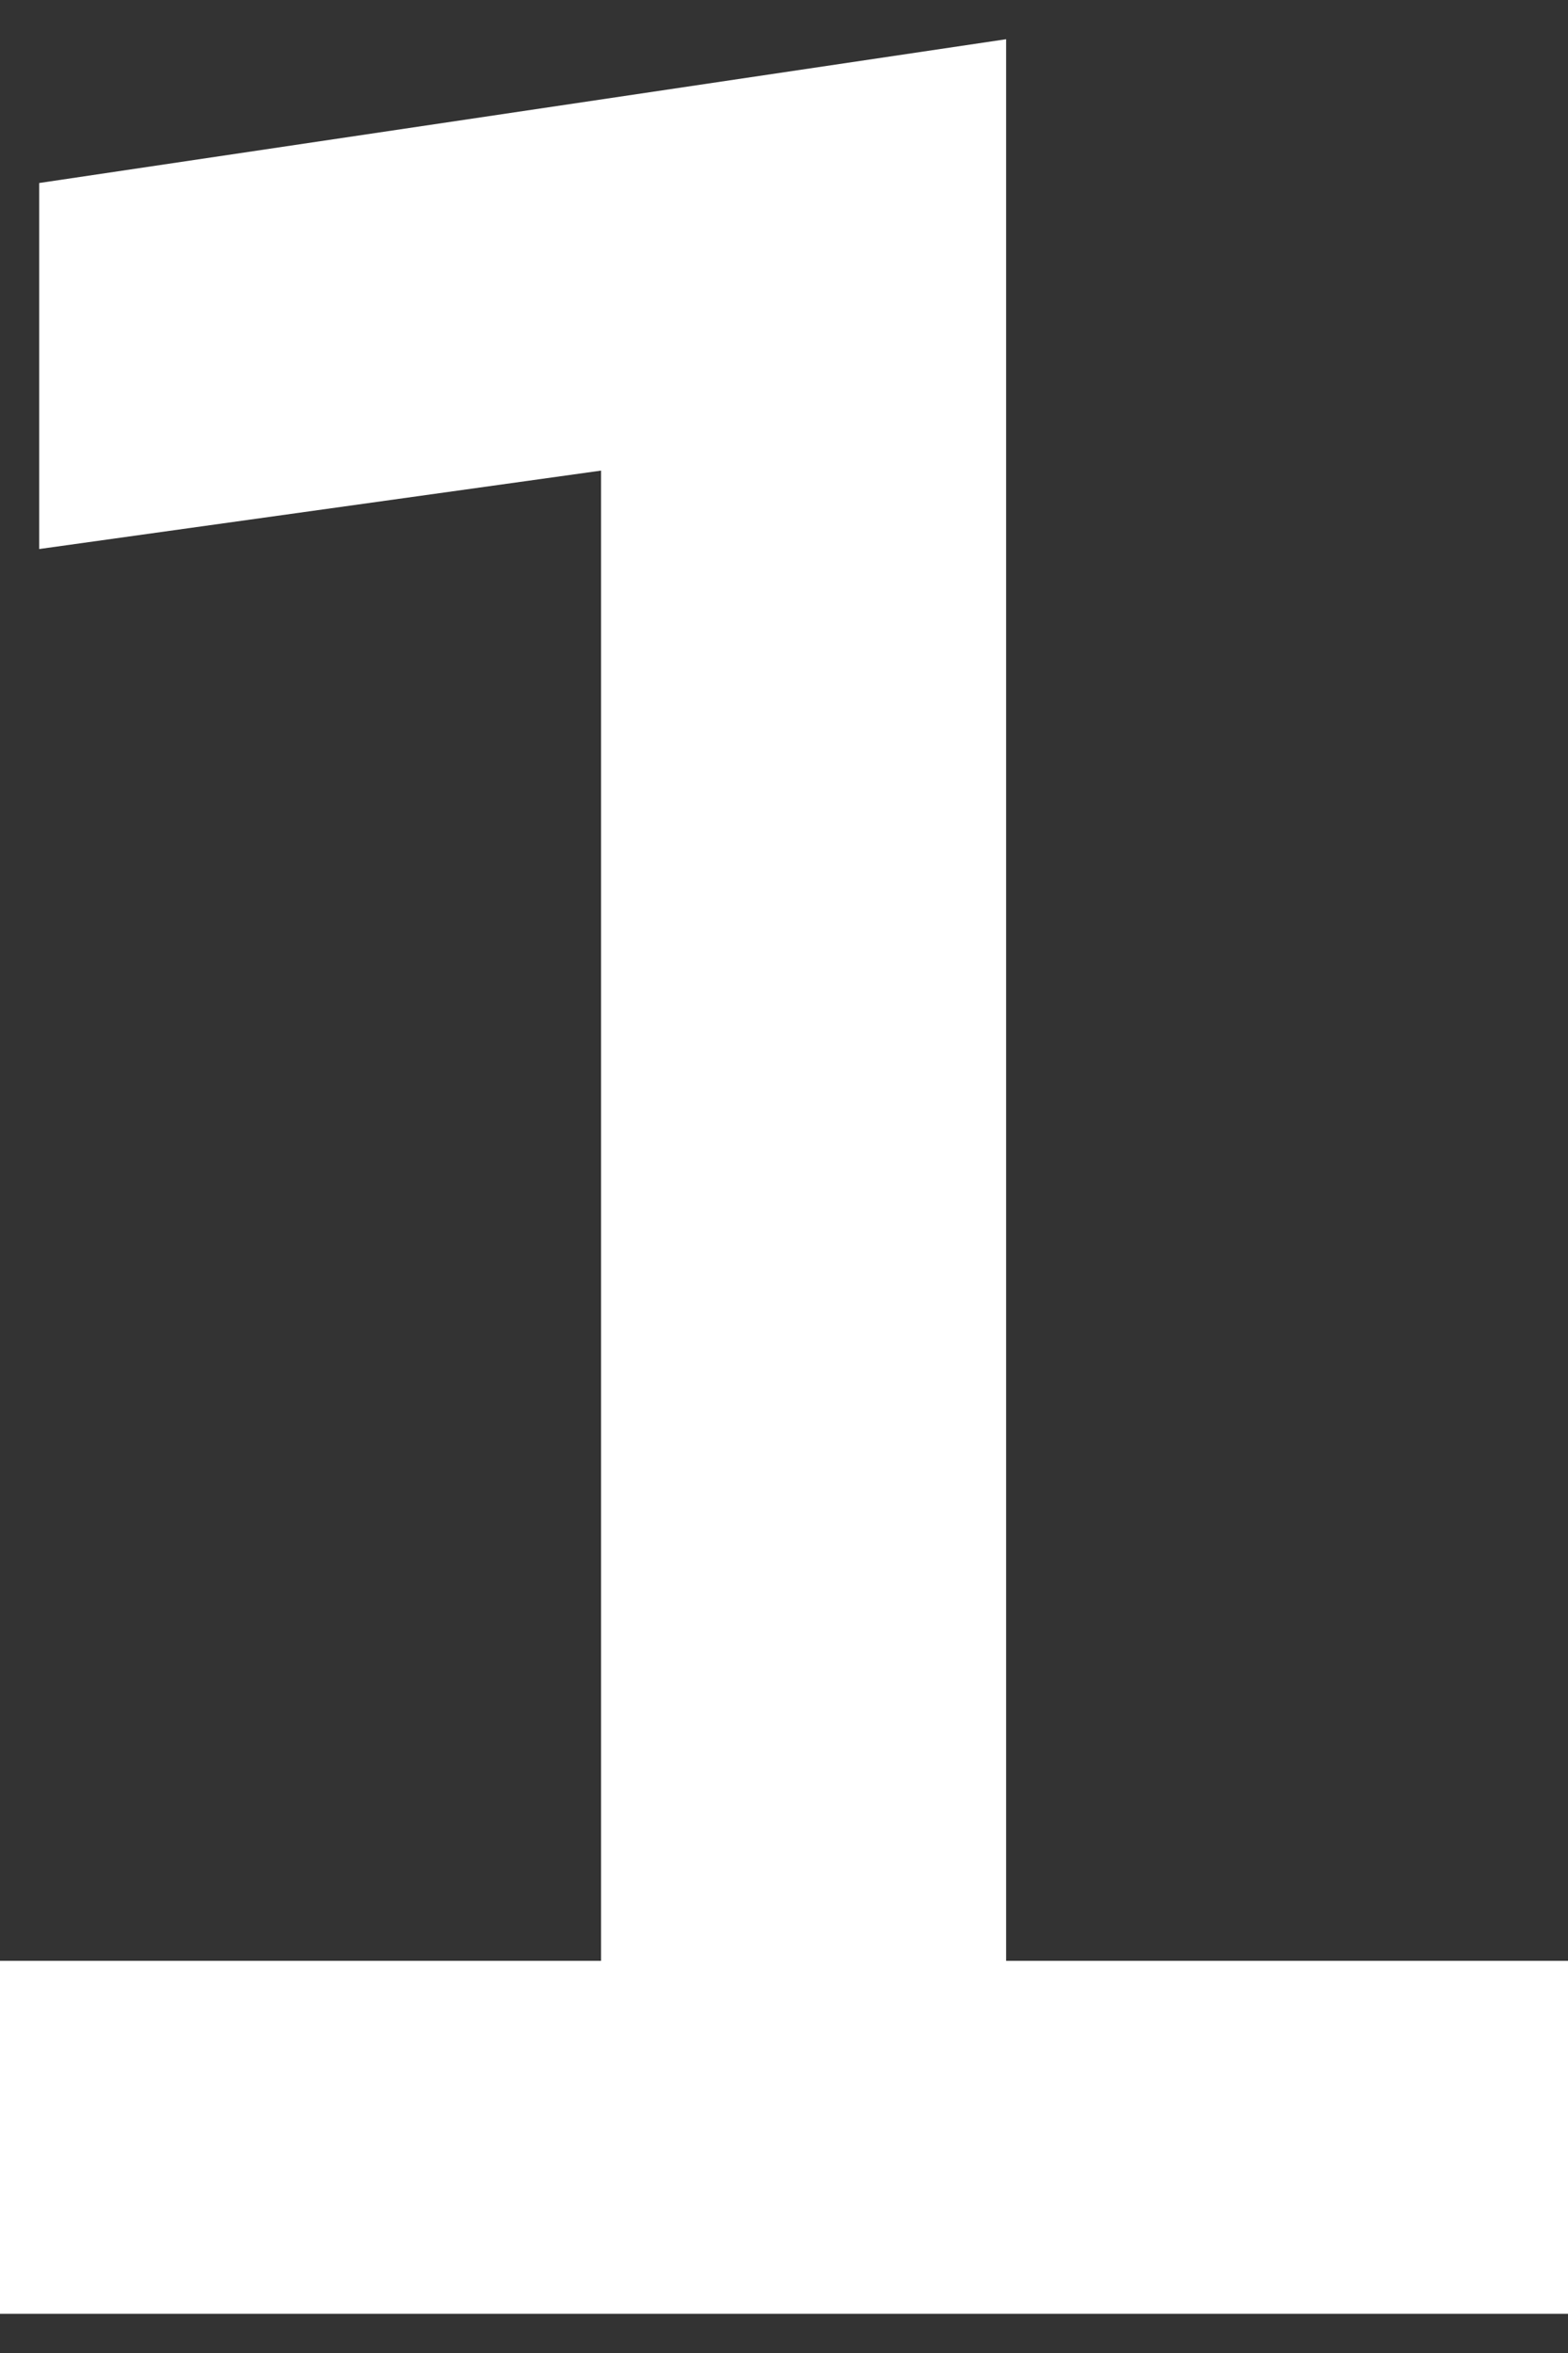
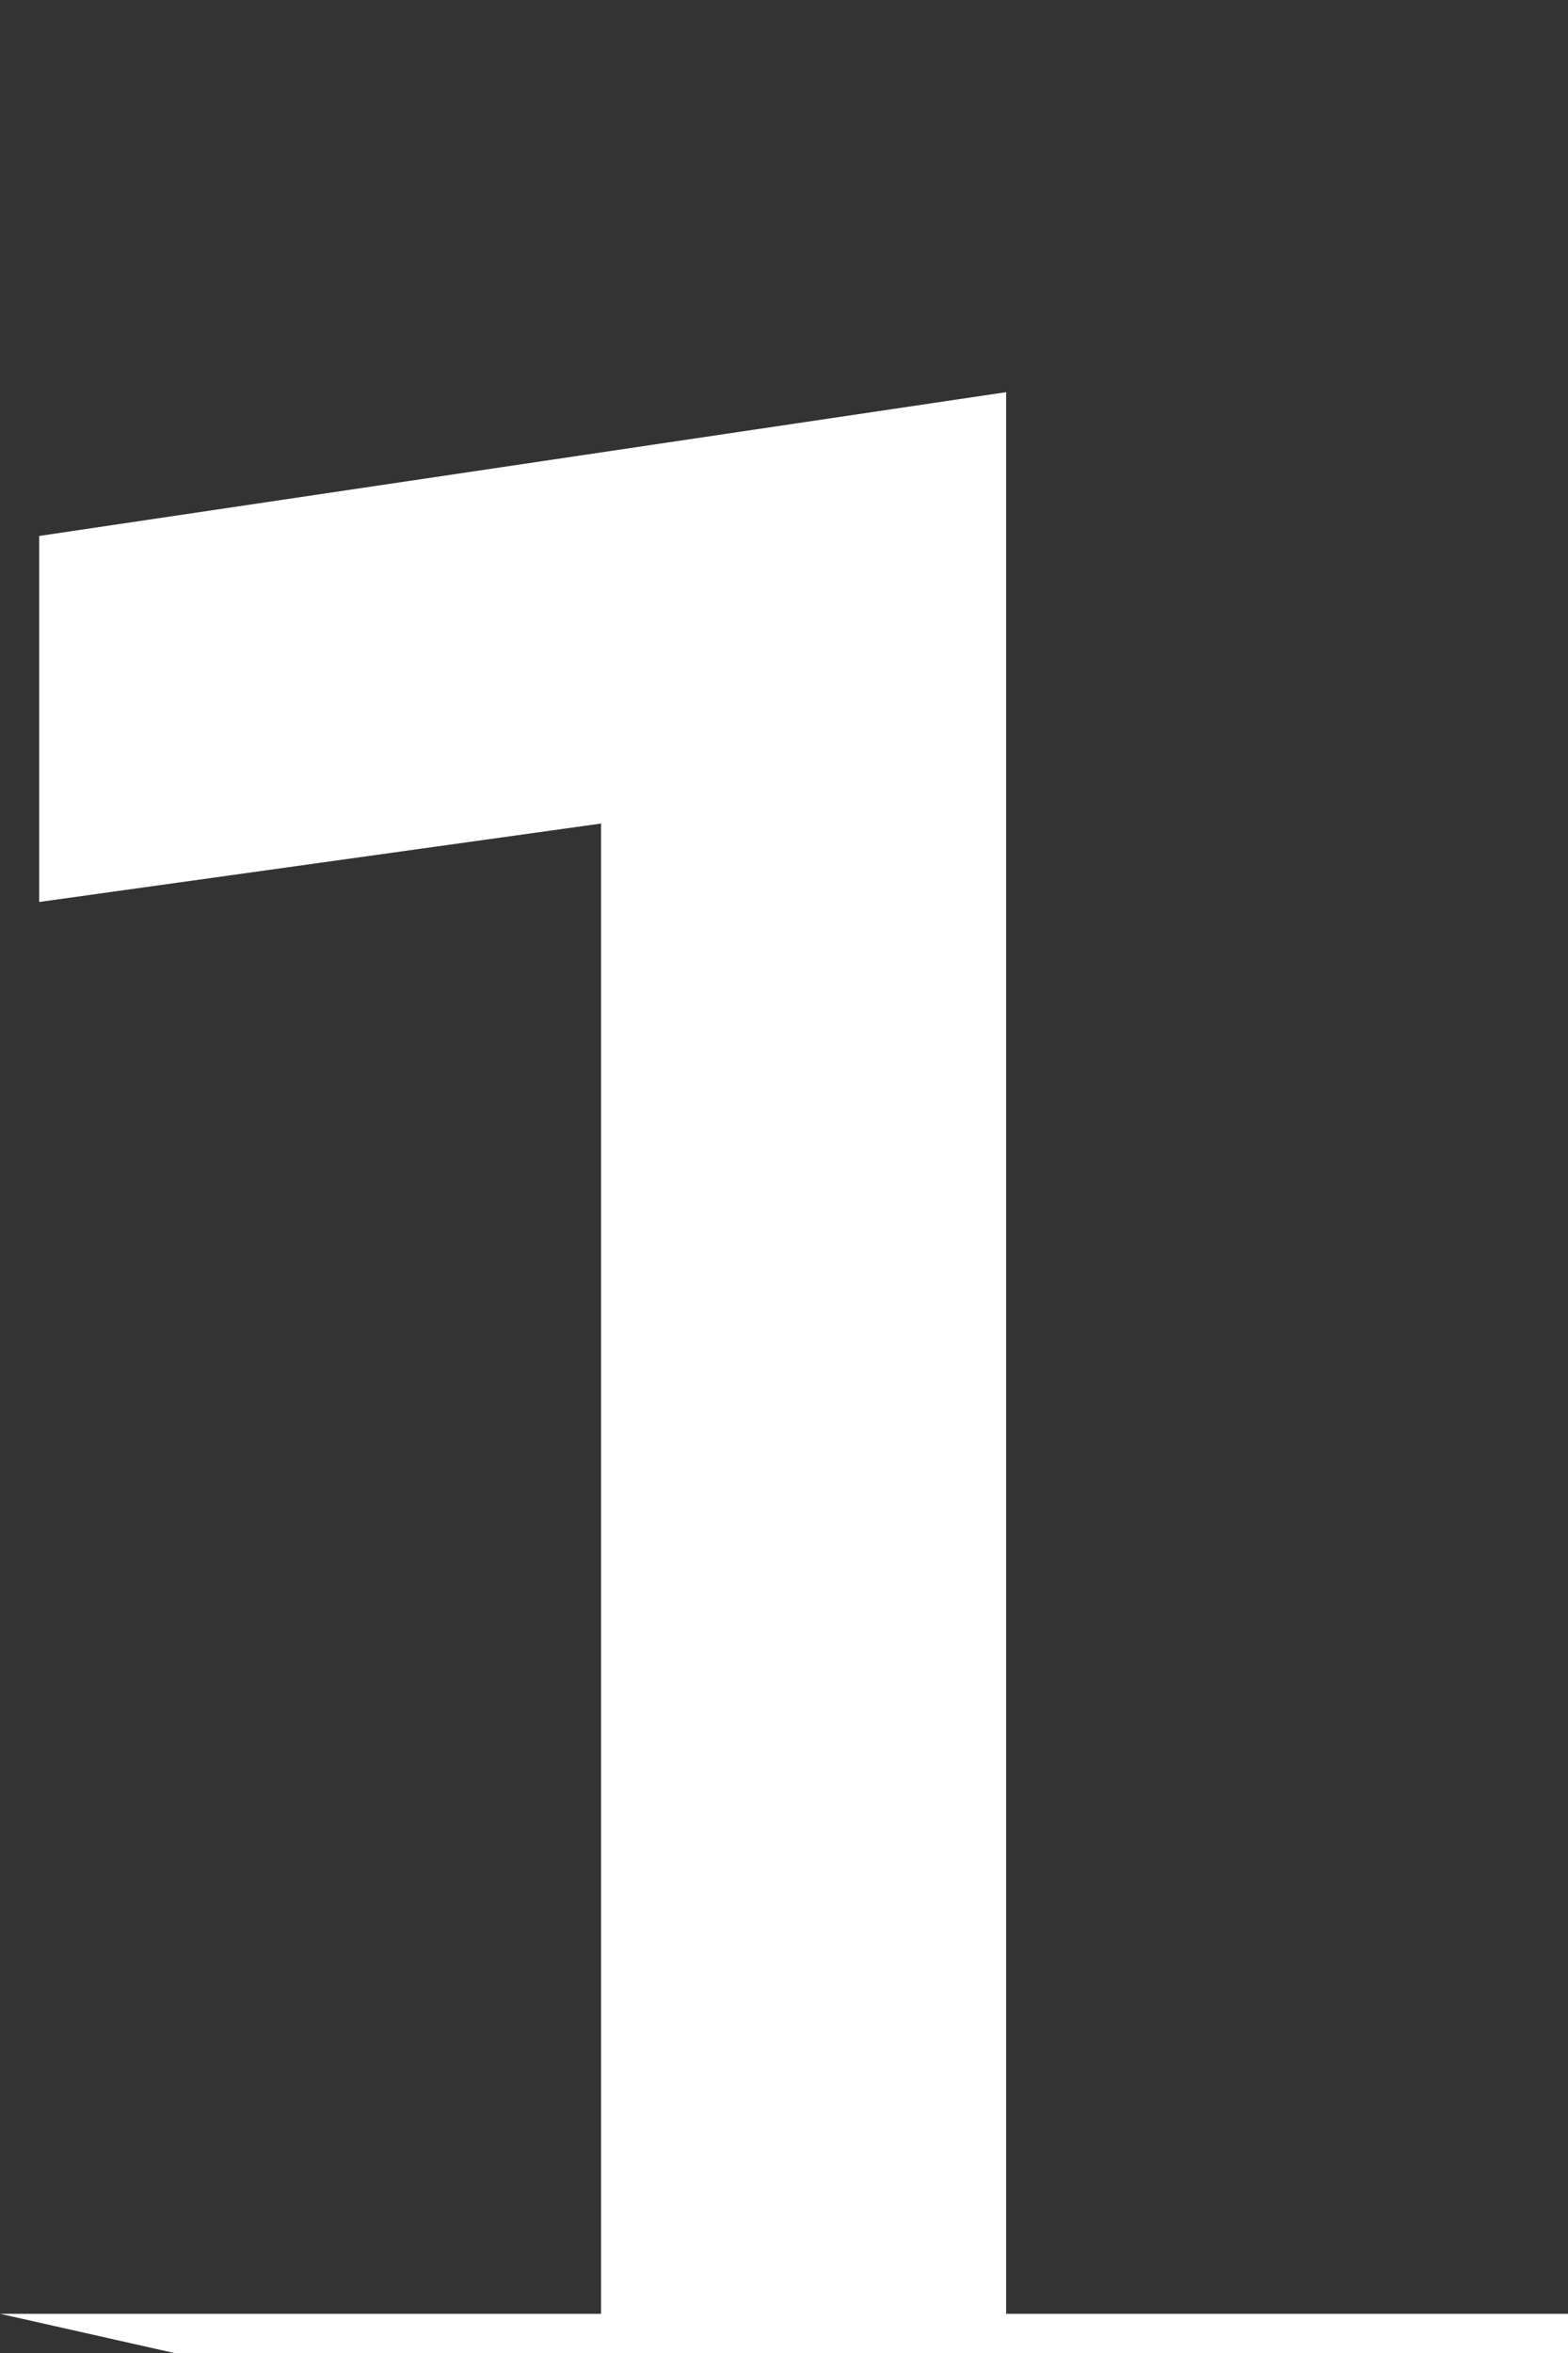
<svg xmlns="http://www.w3.org/2000/svg" version="1.2" viewBox="0 0 12 18" width="12" height="18">
  <rect x="0" y="0" width="12" height="18" fill="#333333" stroke="none" />
  <style>.a{fill:#fff}</style>
-   <path class="a" d="m0 17.7v-2.7h4.6v-11.4l-4.3 0.6v-2.8l7.4-1.1v14.7h4.3v2.7z" />
+   <path class="a" d="m0 17.7h4.6v-11.4l-4.3 0.6v-2.8l7.4-1.1v14.7h4.3v2.7z" />
</svg>